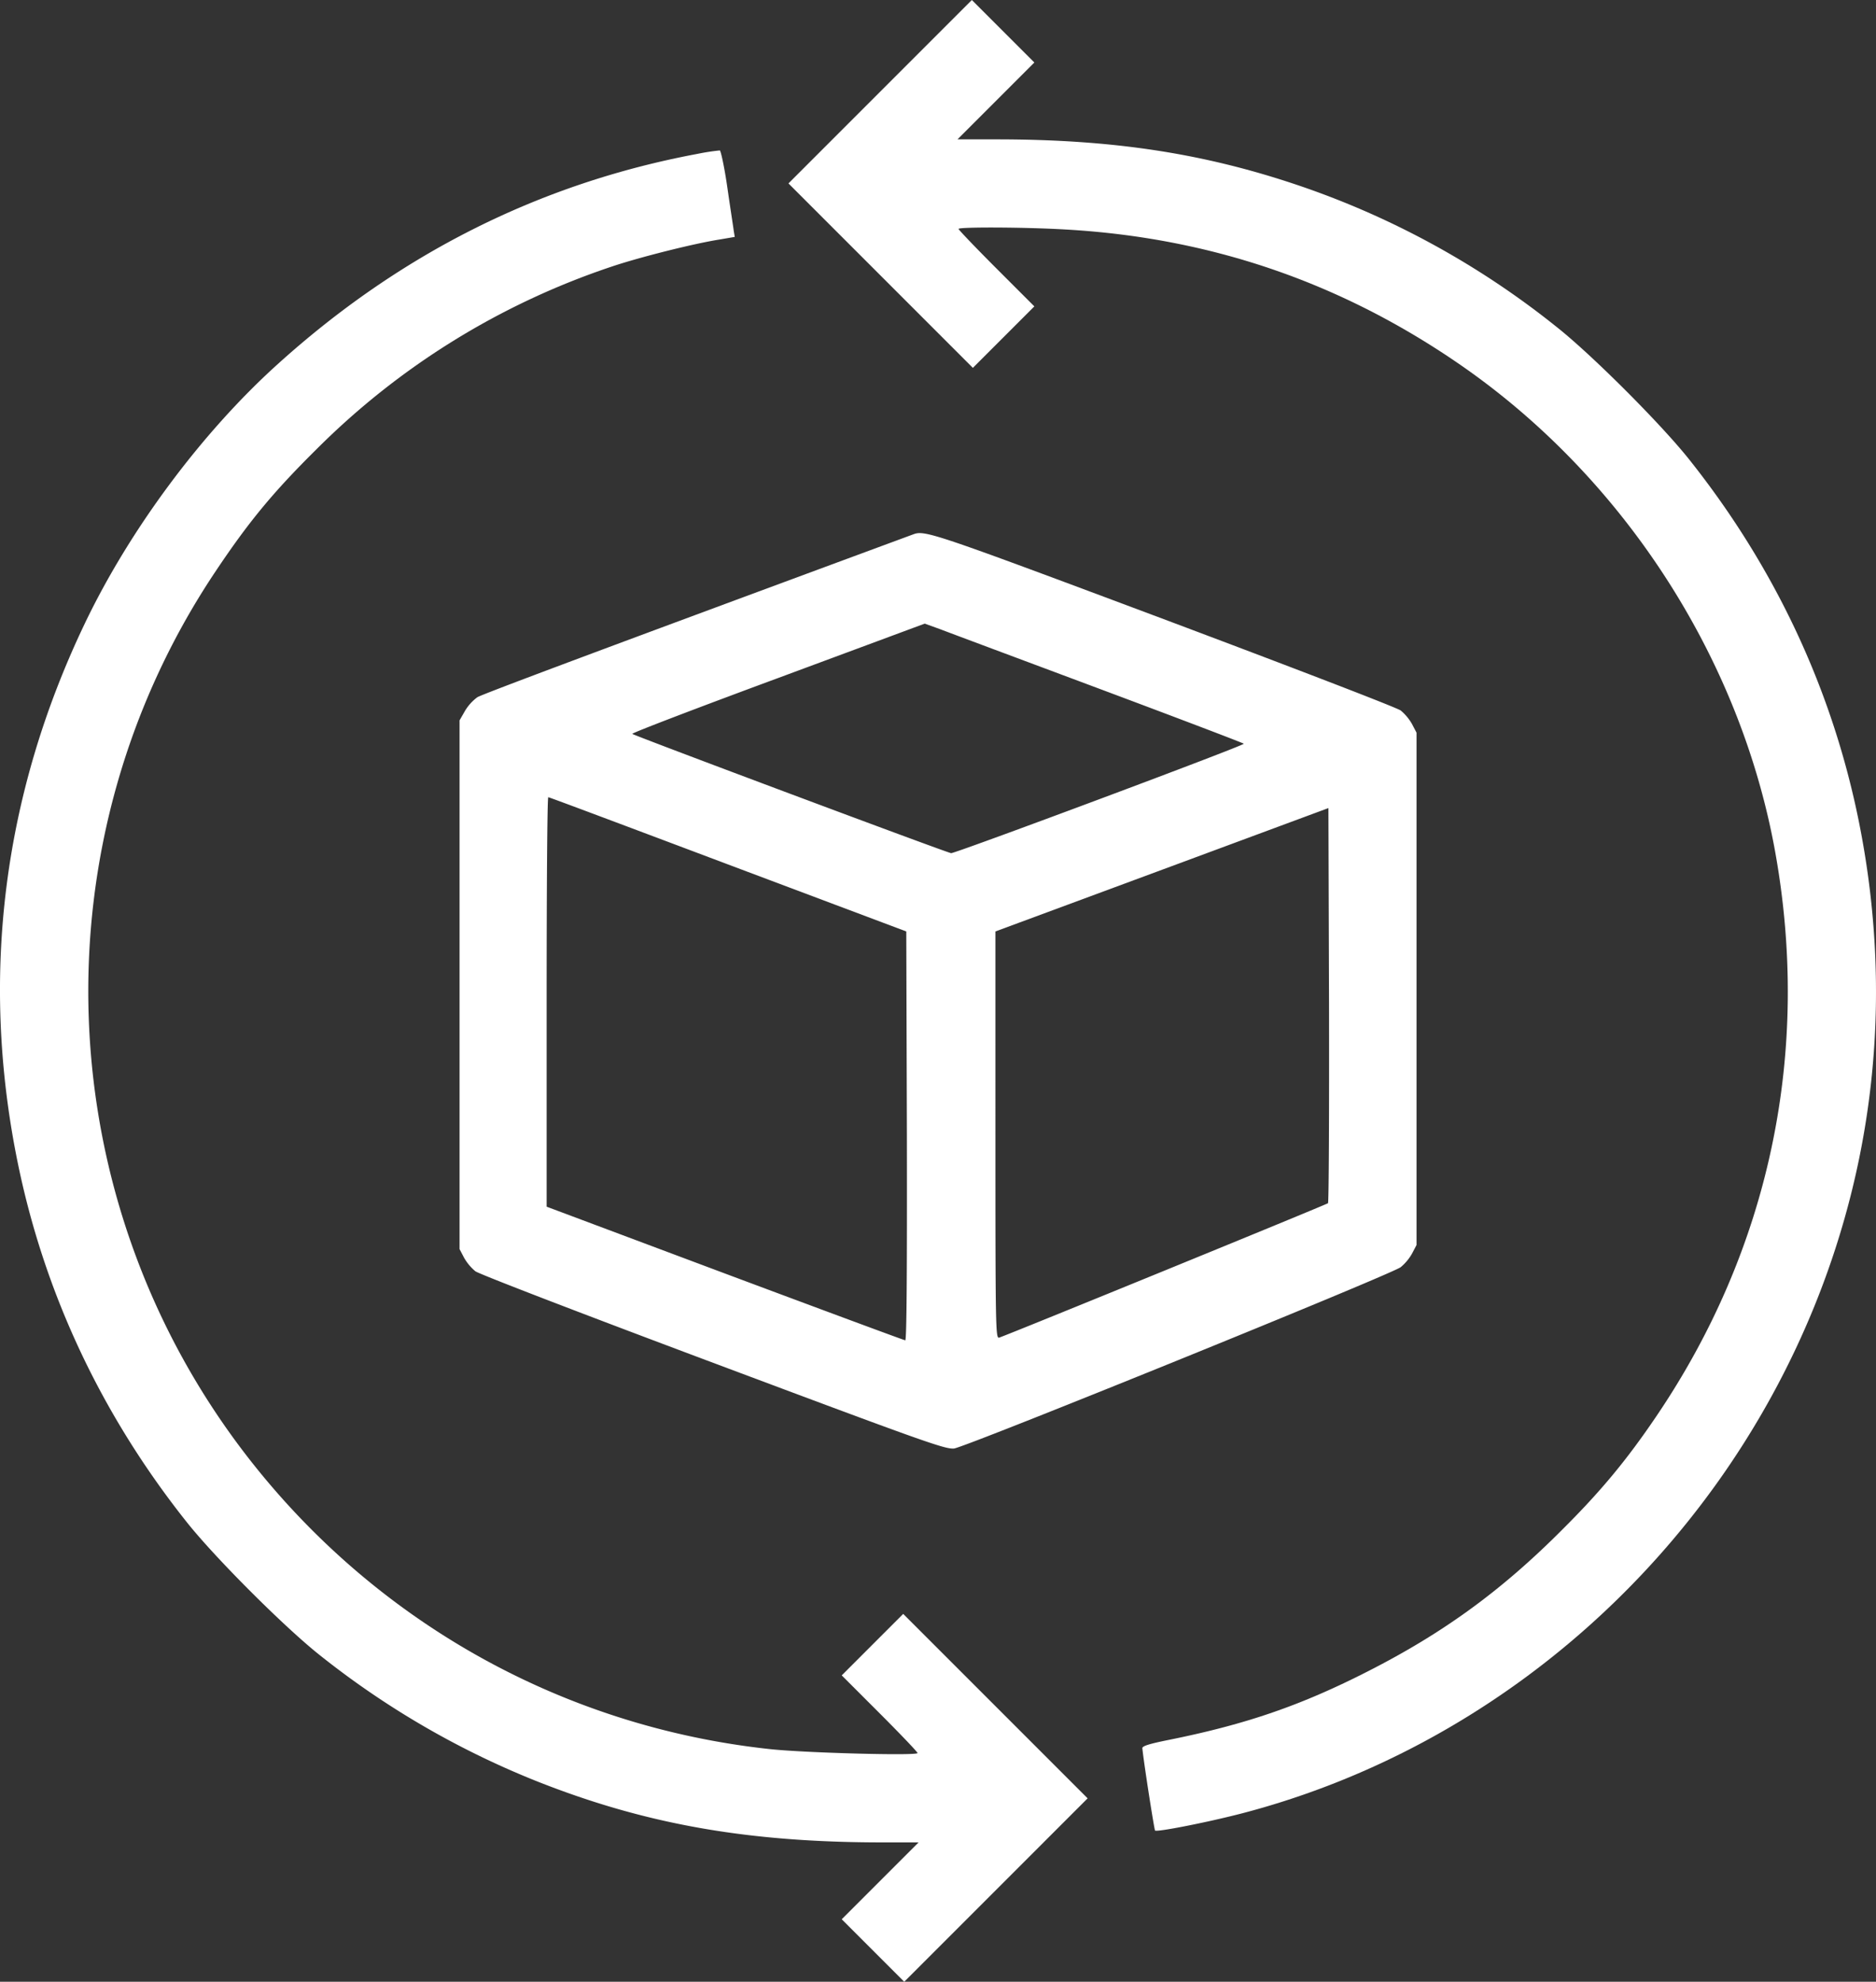
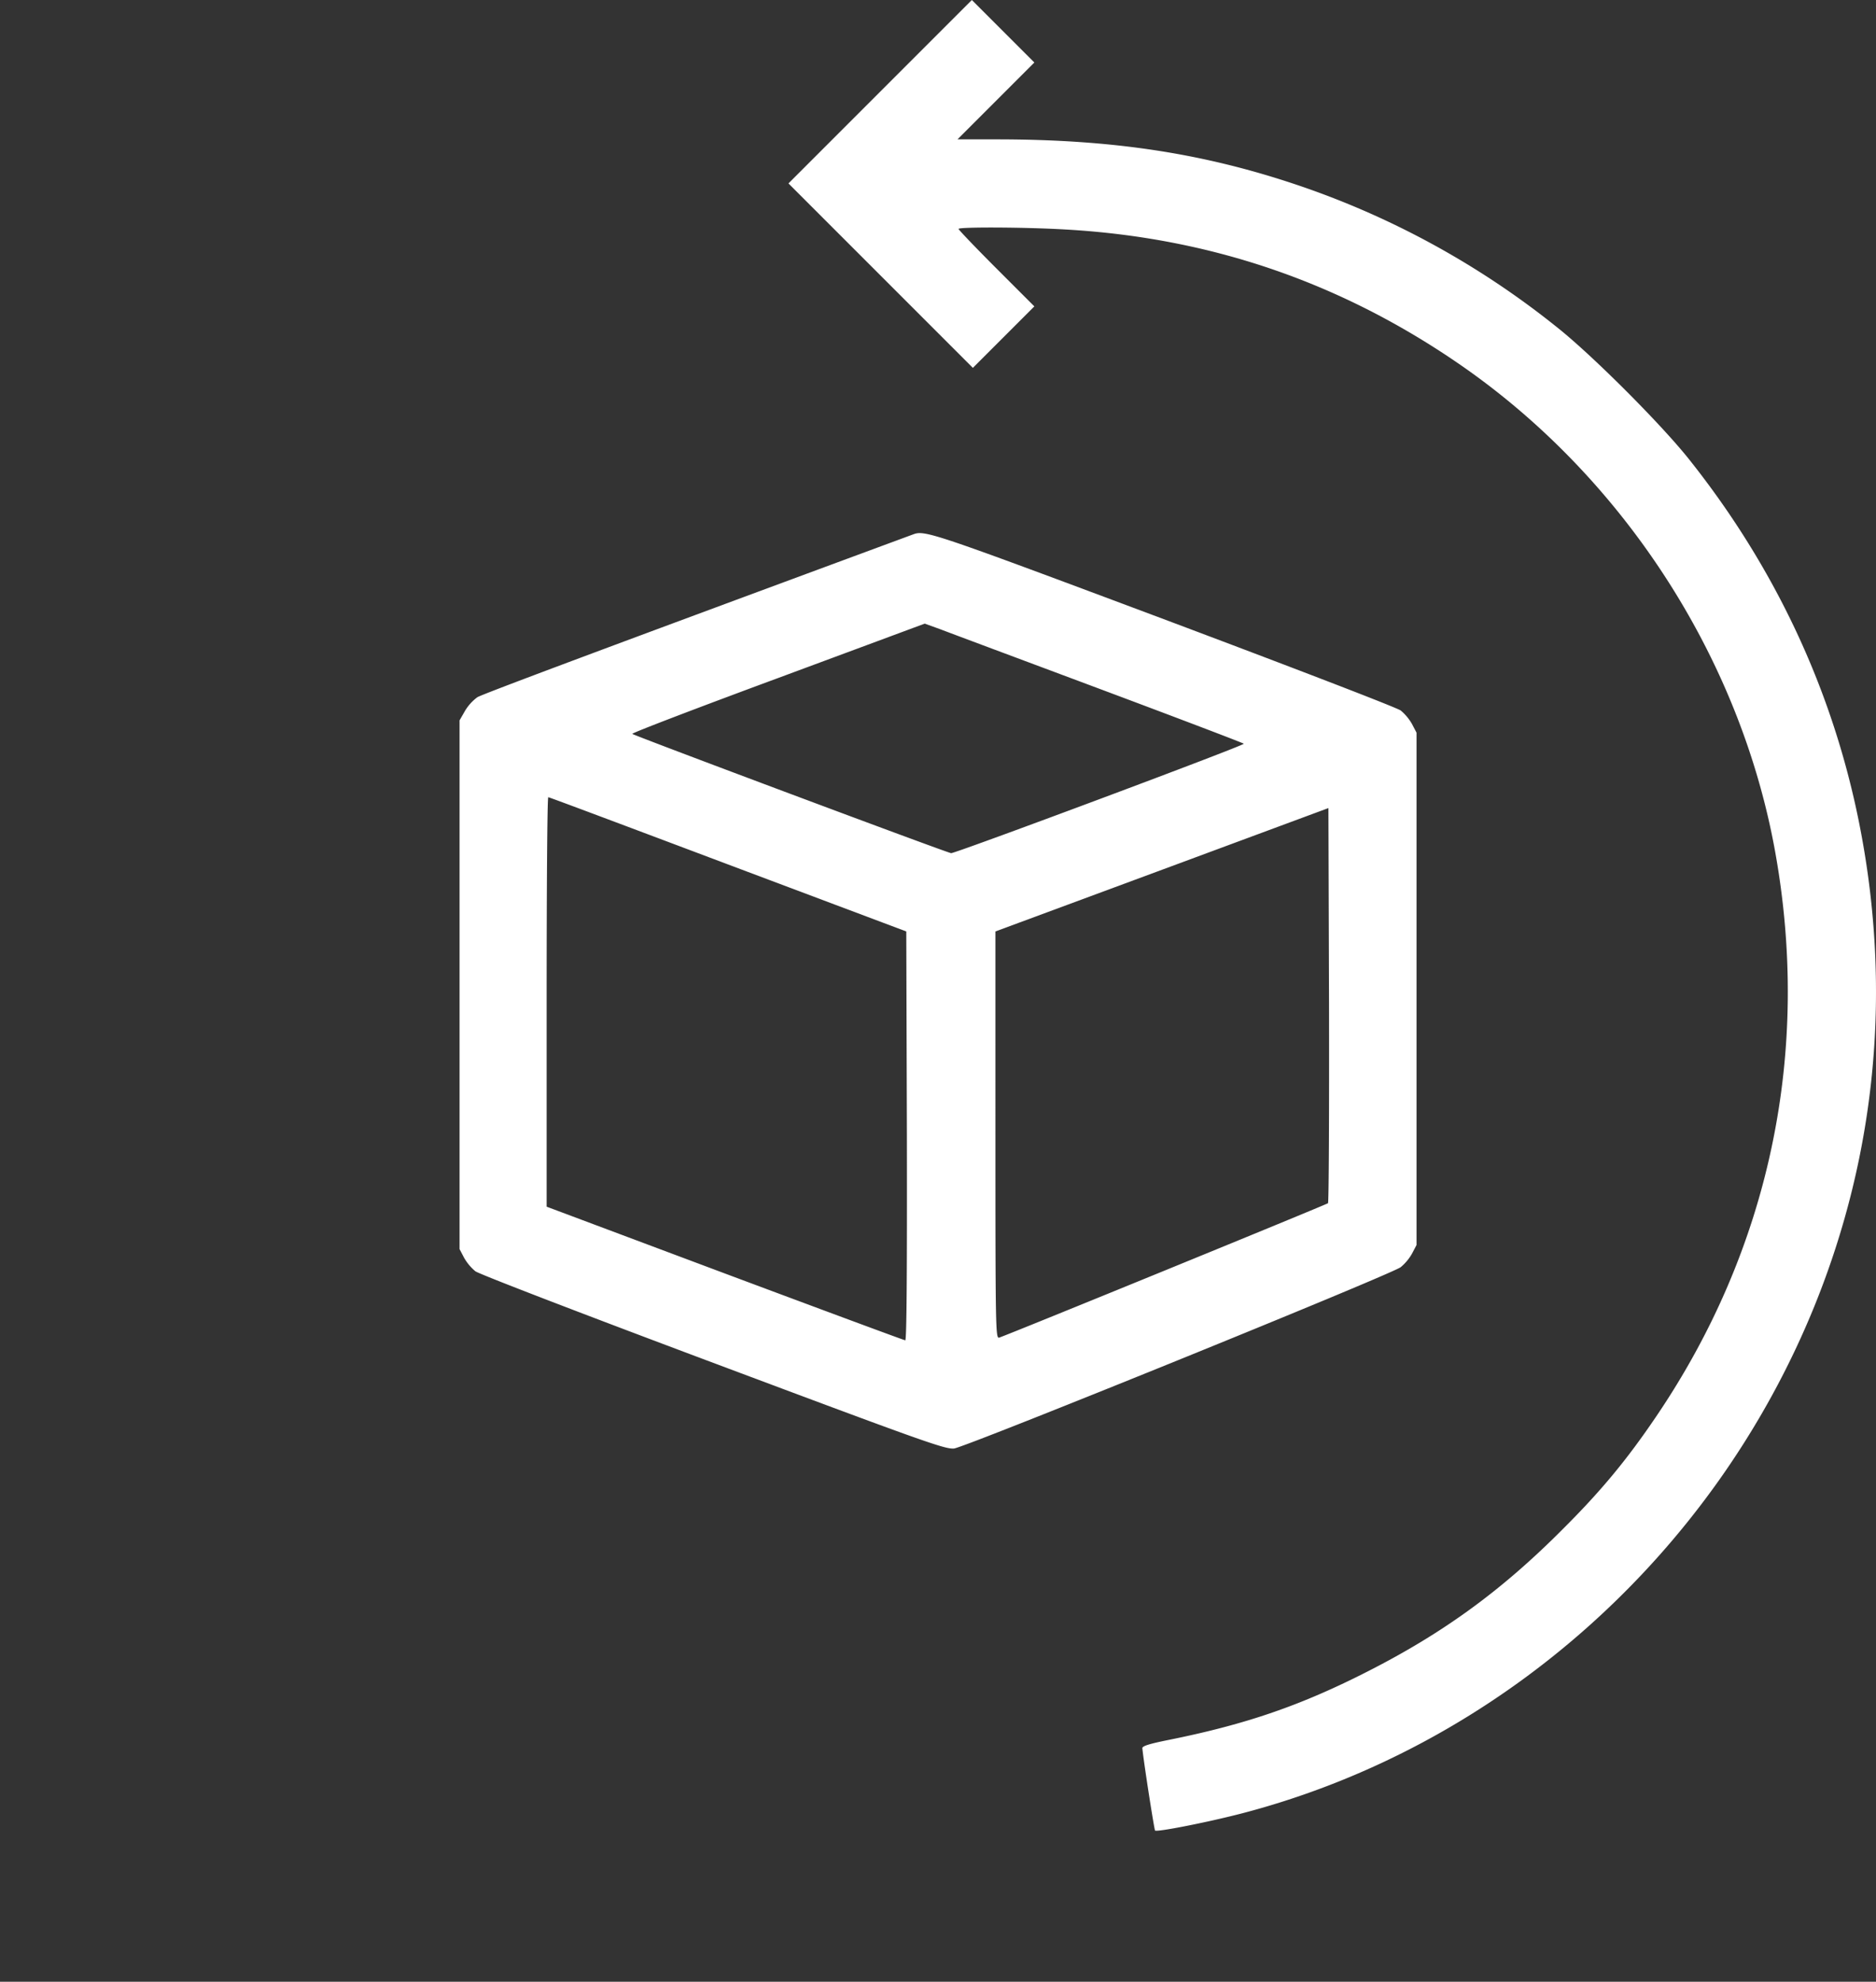
<svg xmlns="http://www.w3.org/2000/svg" id="Layer_1" data-name="Layer 1" viewBox="0 0 915.48 967">
  <rect x="0" y="0" width="915.48" height="967" fill="#333333" stroke="none" />
  <defs>
    <style>.cls-1{fill:#fff;}</style>
  </defs>
  <path class="cls-1" d="M439.7,54.8,395,99.5l45,45,45,45,15-15,15-15L496.5,141c-10.2-10.2-18.5-18.9-18.5-19.3,0-1,32.4-.9,52.5.3,69.9,4,132.9,25.4,190.6,64.8C801.6,241.7,859.1,330,876.4,425c17.8,98-2.4,194.4-58.1,276.4-14.3,21.1-26.9,36.3-45.8,55.1-29.5,29.6-57.8,50.2-94.5,68.9-32.7,16.7-59.4,25.9-97,33.5-10,2-13.5,3.1-13.3,4.2.9,8.4,5.8,39.6,6.2,40.1.8.9,26.6-4.2,43.3-8.6C742,861.7,846.5,768.7,895.8,647c30.4-75.1,37.7-155.6,21.6-235.9-13-64.7-41.1-124.5-83-177.1-13.8-17.3-47.1-50.6-64.2-64.2A413.73,413.73,0,0,0,644,100.5C597.7,84.8,553.3,78,496.5,78h-19l18.8-18.8L515,40.5,499.7,25.2,484.5,10Z" transform="translate(-10.24 -10)" />
-   <path class="cls-1" d="M350.5,85.1q-115.35,21.6-205.2,103c-37,33.5-72,80.7-93.8,126.4C11.7,397.8.6,486.3,18.6,575.9c13,64.7,41.1,124.5,83,177.1,13.9,17.4,47.1,50.6,64.4,64.4a419.06,419.06,0,0,0,106.8,62C325.5,900.2,375.1,908.9,440,909h18.5l-18.8,18.8L421,946.5l15.3,15.3L451.5,977l44.8-44.8L541,887.5l-45-45-45-45-15,15-15,15L439.5,846c10.2,10.2,18.5,18.9,18.5,19.4,0,1.4-55.1-.1-71.8-1.9-100.9-10.8-192-61.6-254.6-141.9C33.6,595.8,27,421.1,115.3,289c16.1-24.1,27.9-38.5,49.1-59.5A369.12,369.12,0,0,1,309,140c13.4-4.5,39.6-11.1,52.2-13.1l7.6-1.3-.5-3c-.2-1.7-1.7-11.2-3.1-21s-3.2-18.1-3.7-18.2A108.11,108.11,0,0,0,350.5,85.1Z" transform="translate(-10.24 -10)" />
  <path class="cls-1" d="M456,270.7c-151.6,56-210.1,77.9-212.8,79.5a22.9,22.9,0,0,0-6,6.6l-2.7,4.7v258l2.2,4.2a24.18,24.18,0,0,0,5.5,6.6c1.8,1.4,53.9,21.4,116.1,44.7,103.3,38.7,113.1,42.2,117.5,41.8,5.6-.6,212.9-84.7,218-88.5a24.18,24.18,0,0,0,5.5-6.6l2.2-4.2v-250l-2.2-4.2a24.18,24.18,0,0,0-5.5-6.6c-1.8-1.4-53.4-21.2-115.7-44.6C466.2,270.2,461.6,268.6,456,270.7ZM546.5,346c38.5,14.4,70.3,26.5,70.7,26.9.8.7-140.4,53.4-142.8,53.4-1.5,0-154.6-57.3-155.6-58.2-.4-.4,31.5-12.6,71-27.2l71.7-26.6L469,317C473.1,318.6,508,331.6,546.5,346Zm-181,85.8,87,32.7.3,99.7c.1,66.1-.1,99.8-.8,99.8-.5,0-40.1-14.7-88-32.6l-87-32.6V498.9c0-55,.3-99.9.8-99.9S317.7,413.8,365.5,431.8ZM658.3,597.1c-.8.7-157.3,64.7-160.5,65.6-1.7.5-1.8-4.7-1.8-98.9V464.5l81.3-30.1,81.2-30.1.3,96.1C658.9,553.2,658.7,596.7,658.3,597.1Z" transform="translate(-10.24 -10)" />
</svg>